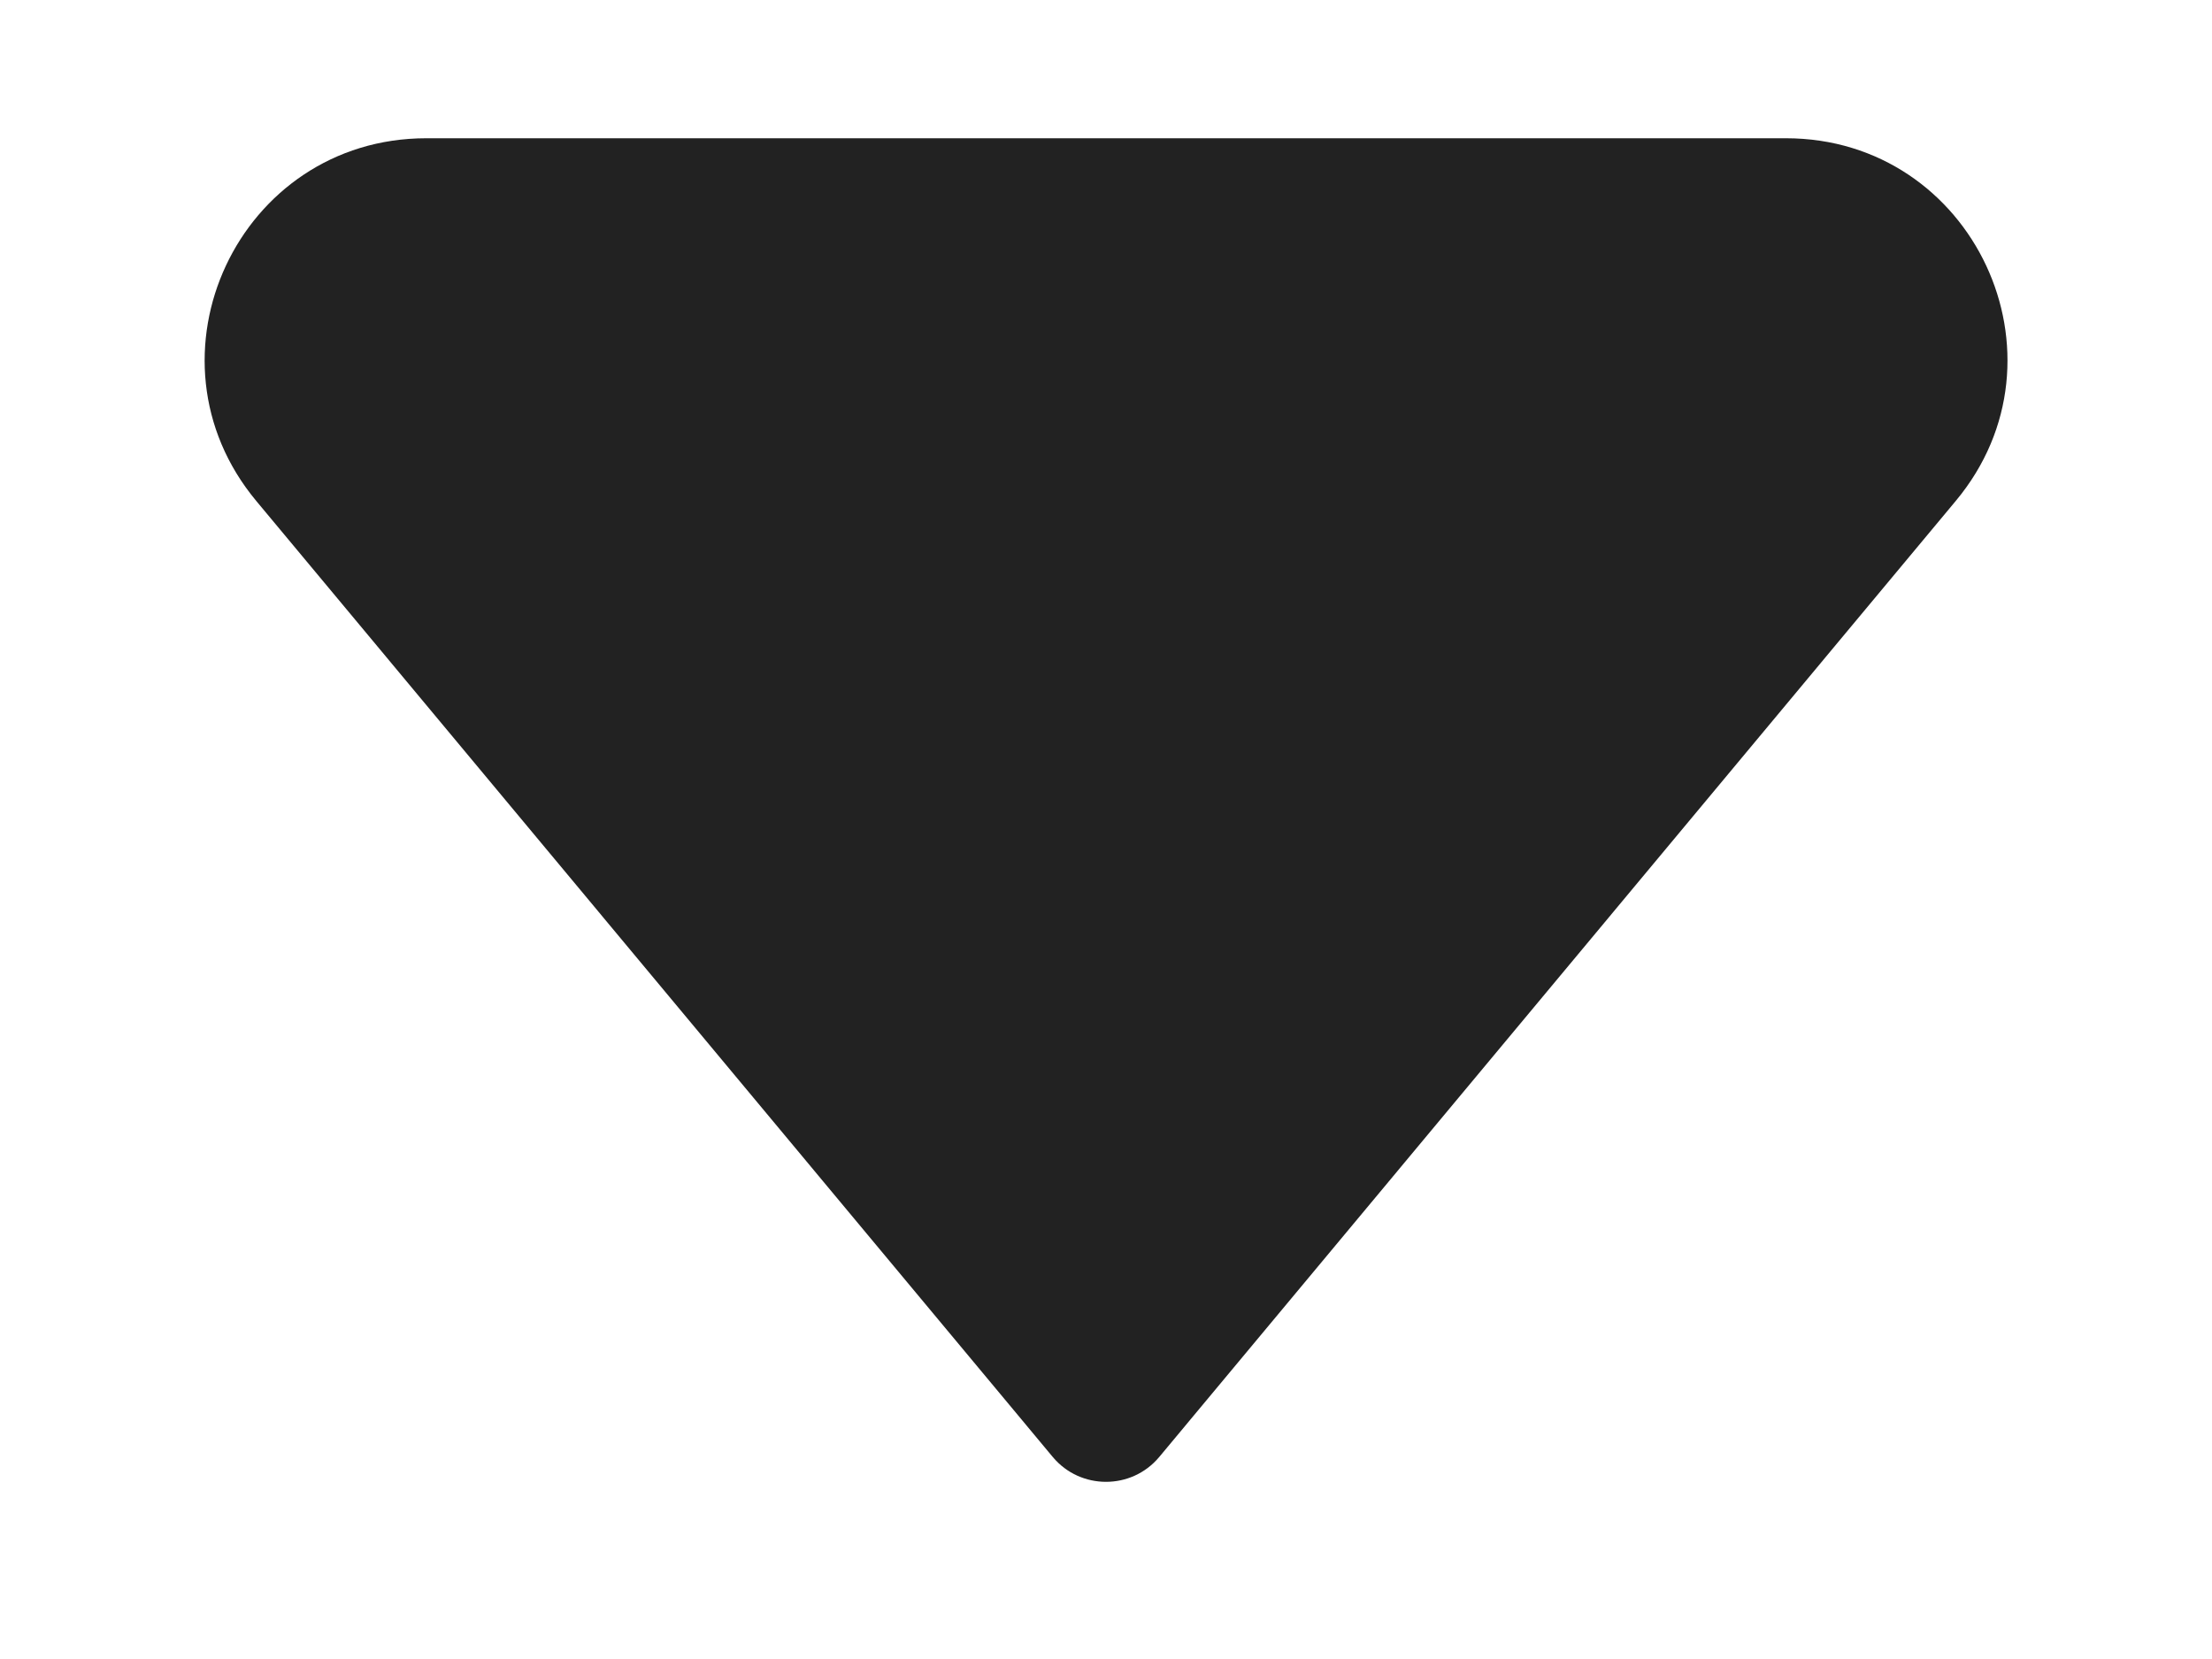
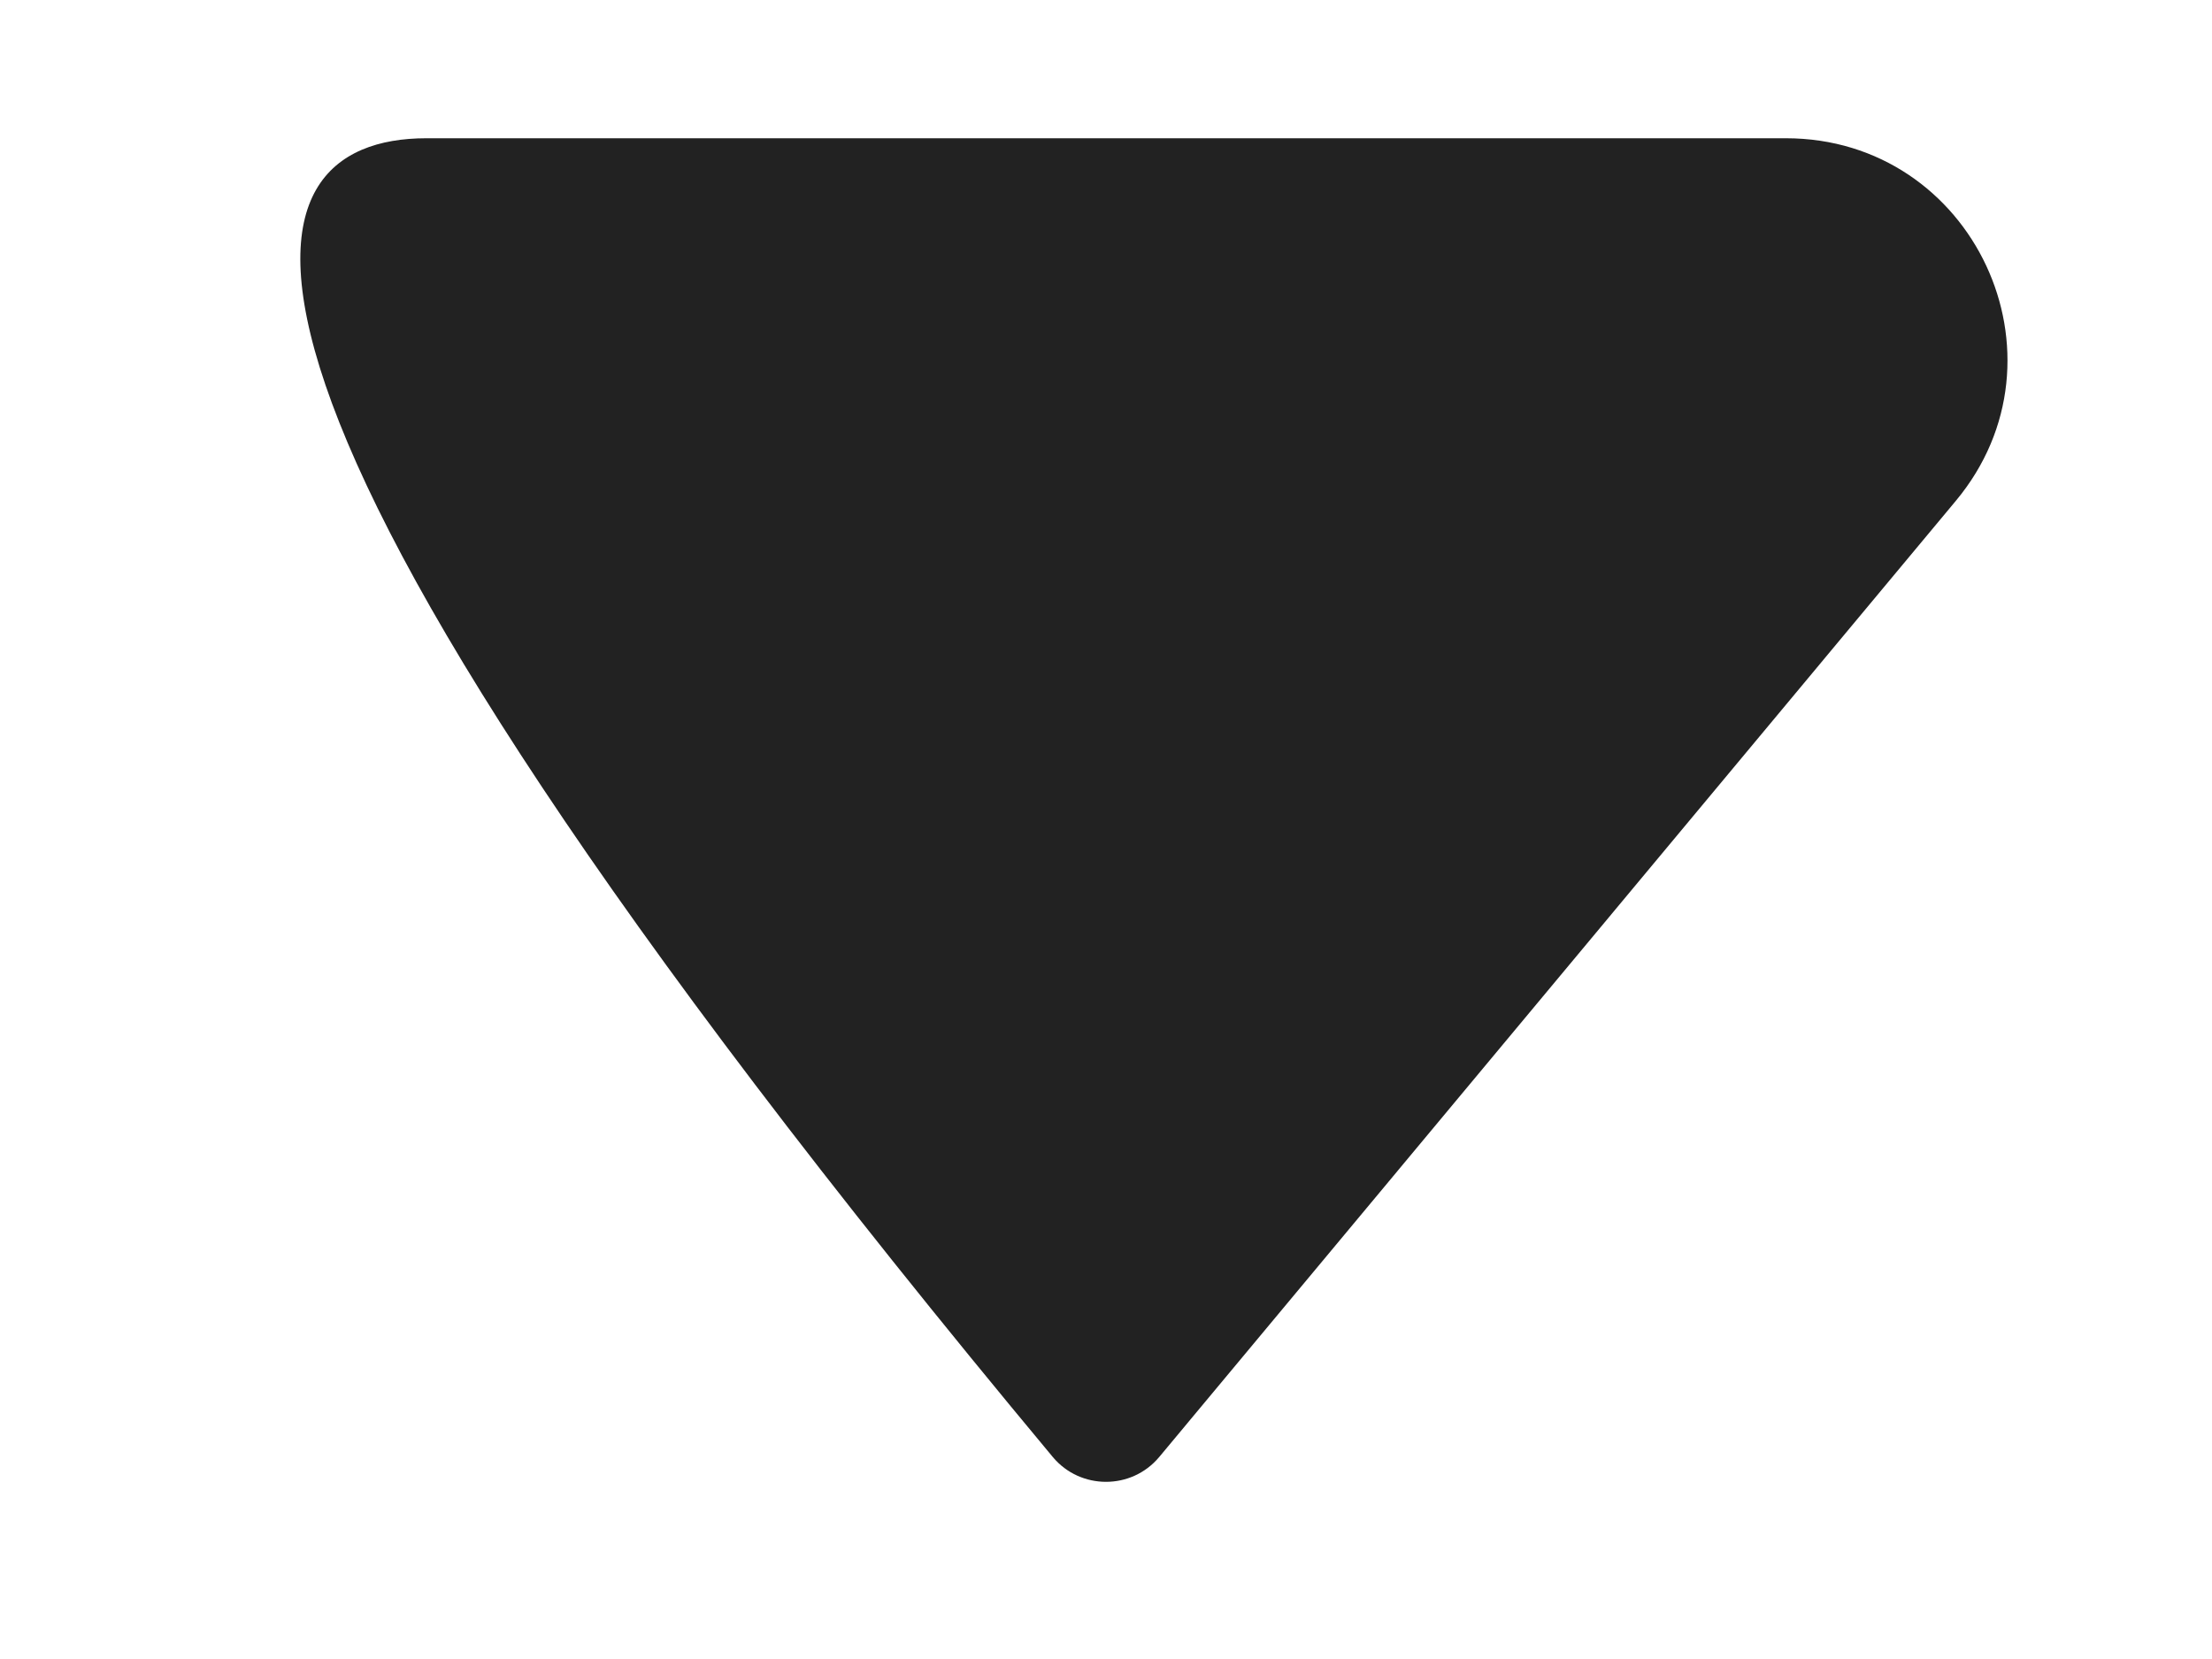
<svg xmlns="http://www.w3.org/2000/svg" width="8" height="6" viewBox="0 0 8 6" fill="none">
-   <path d="M3.808 5.27L0.927 1.812C0.493 1.291 0.863 0.5 1.542 0.5L6.459 0.5C7.137 0.5 7.508 1.291 7.073 1.812L4.192 5.27C4.092 5.389 3.908 5.389 3.808 5.27Z" fill="#222222" />
+   <path d="M3.808 5.27C0.493 1.291 0.863 0.5 1.542 0.5L6.459 0.5C7.137 0.5 7.508 1.291 7.073 1.812L4.192 5.27C4.092 5.389 3.908 5.389 3.808 5.27Z" fill="#222222" />
</svg>